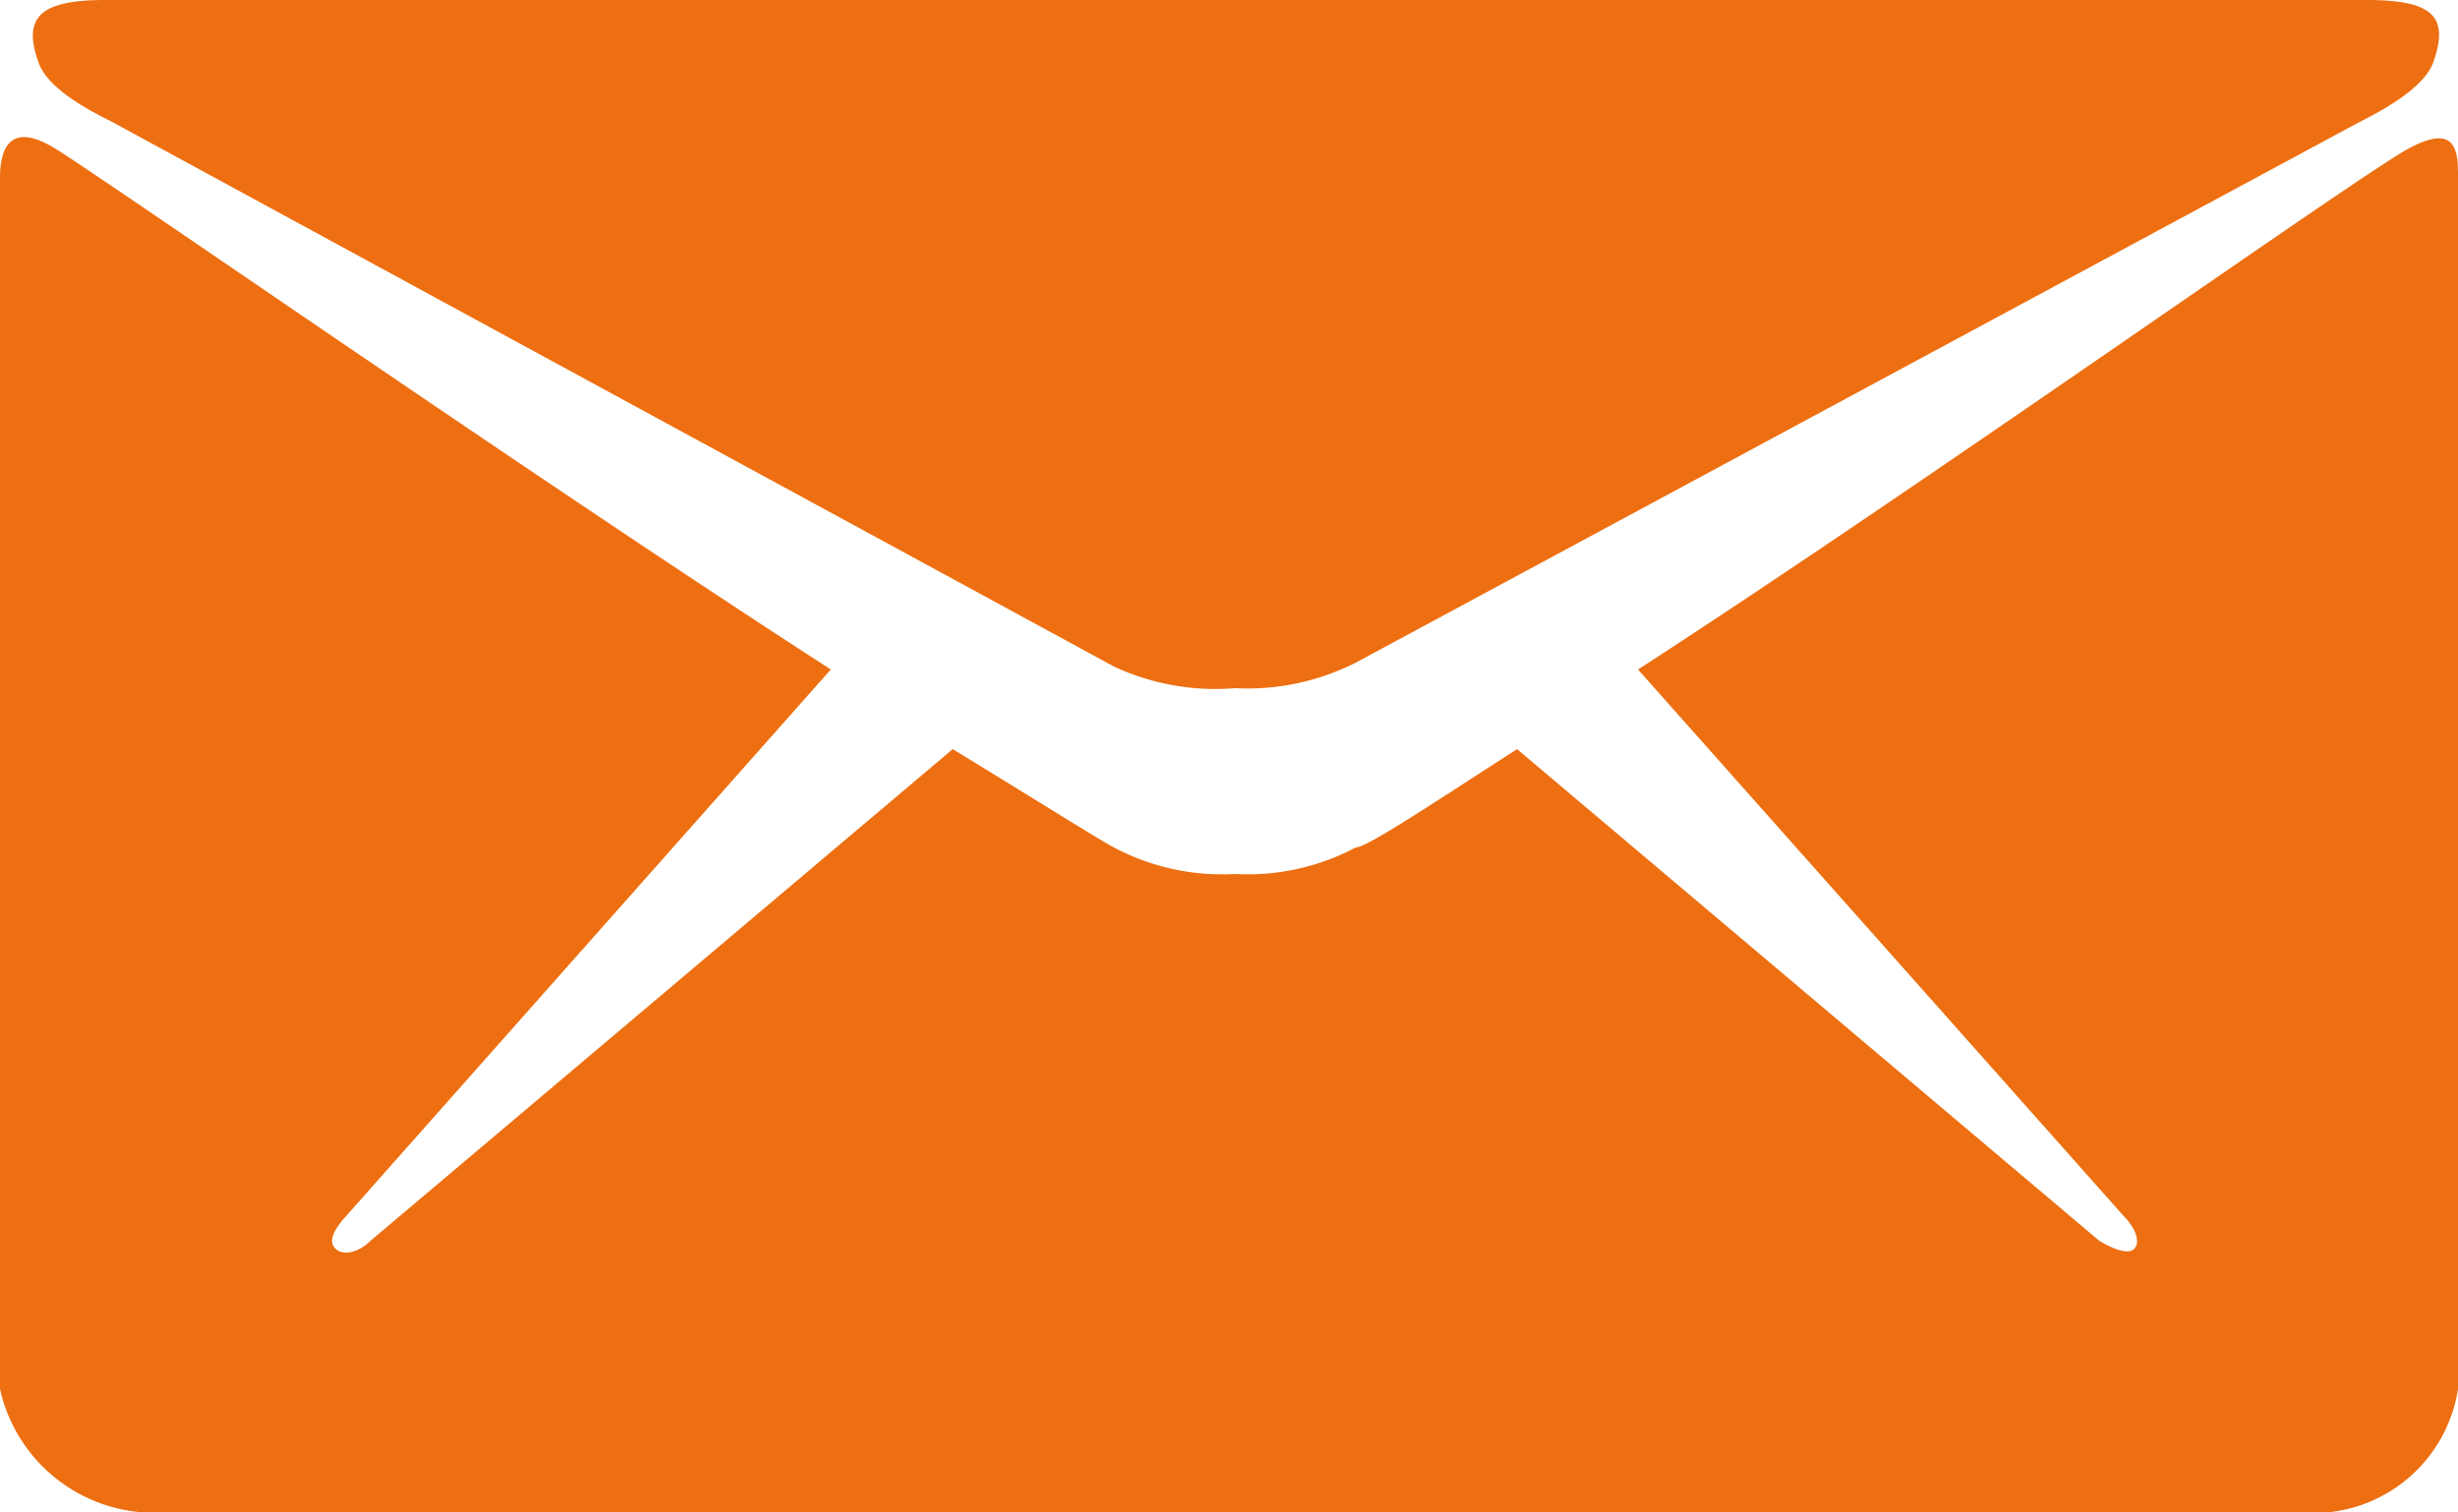
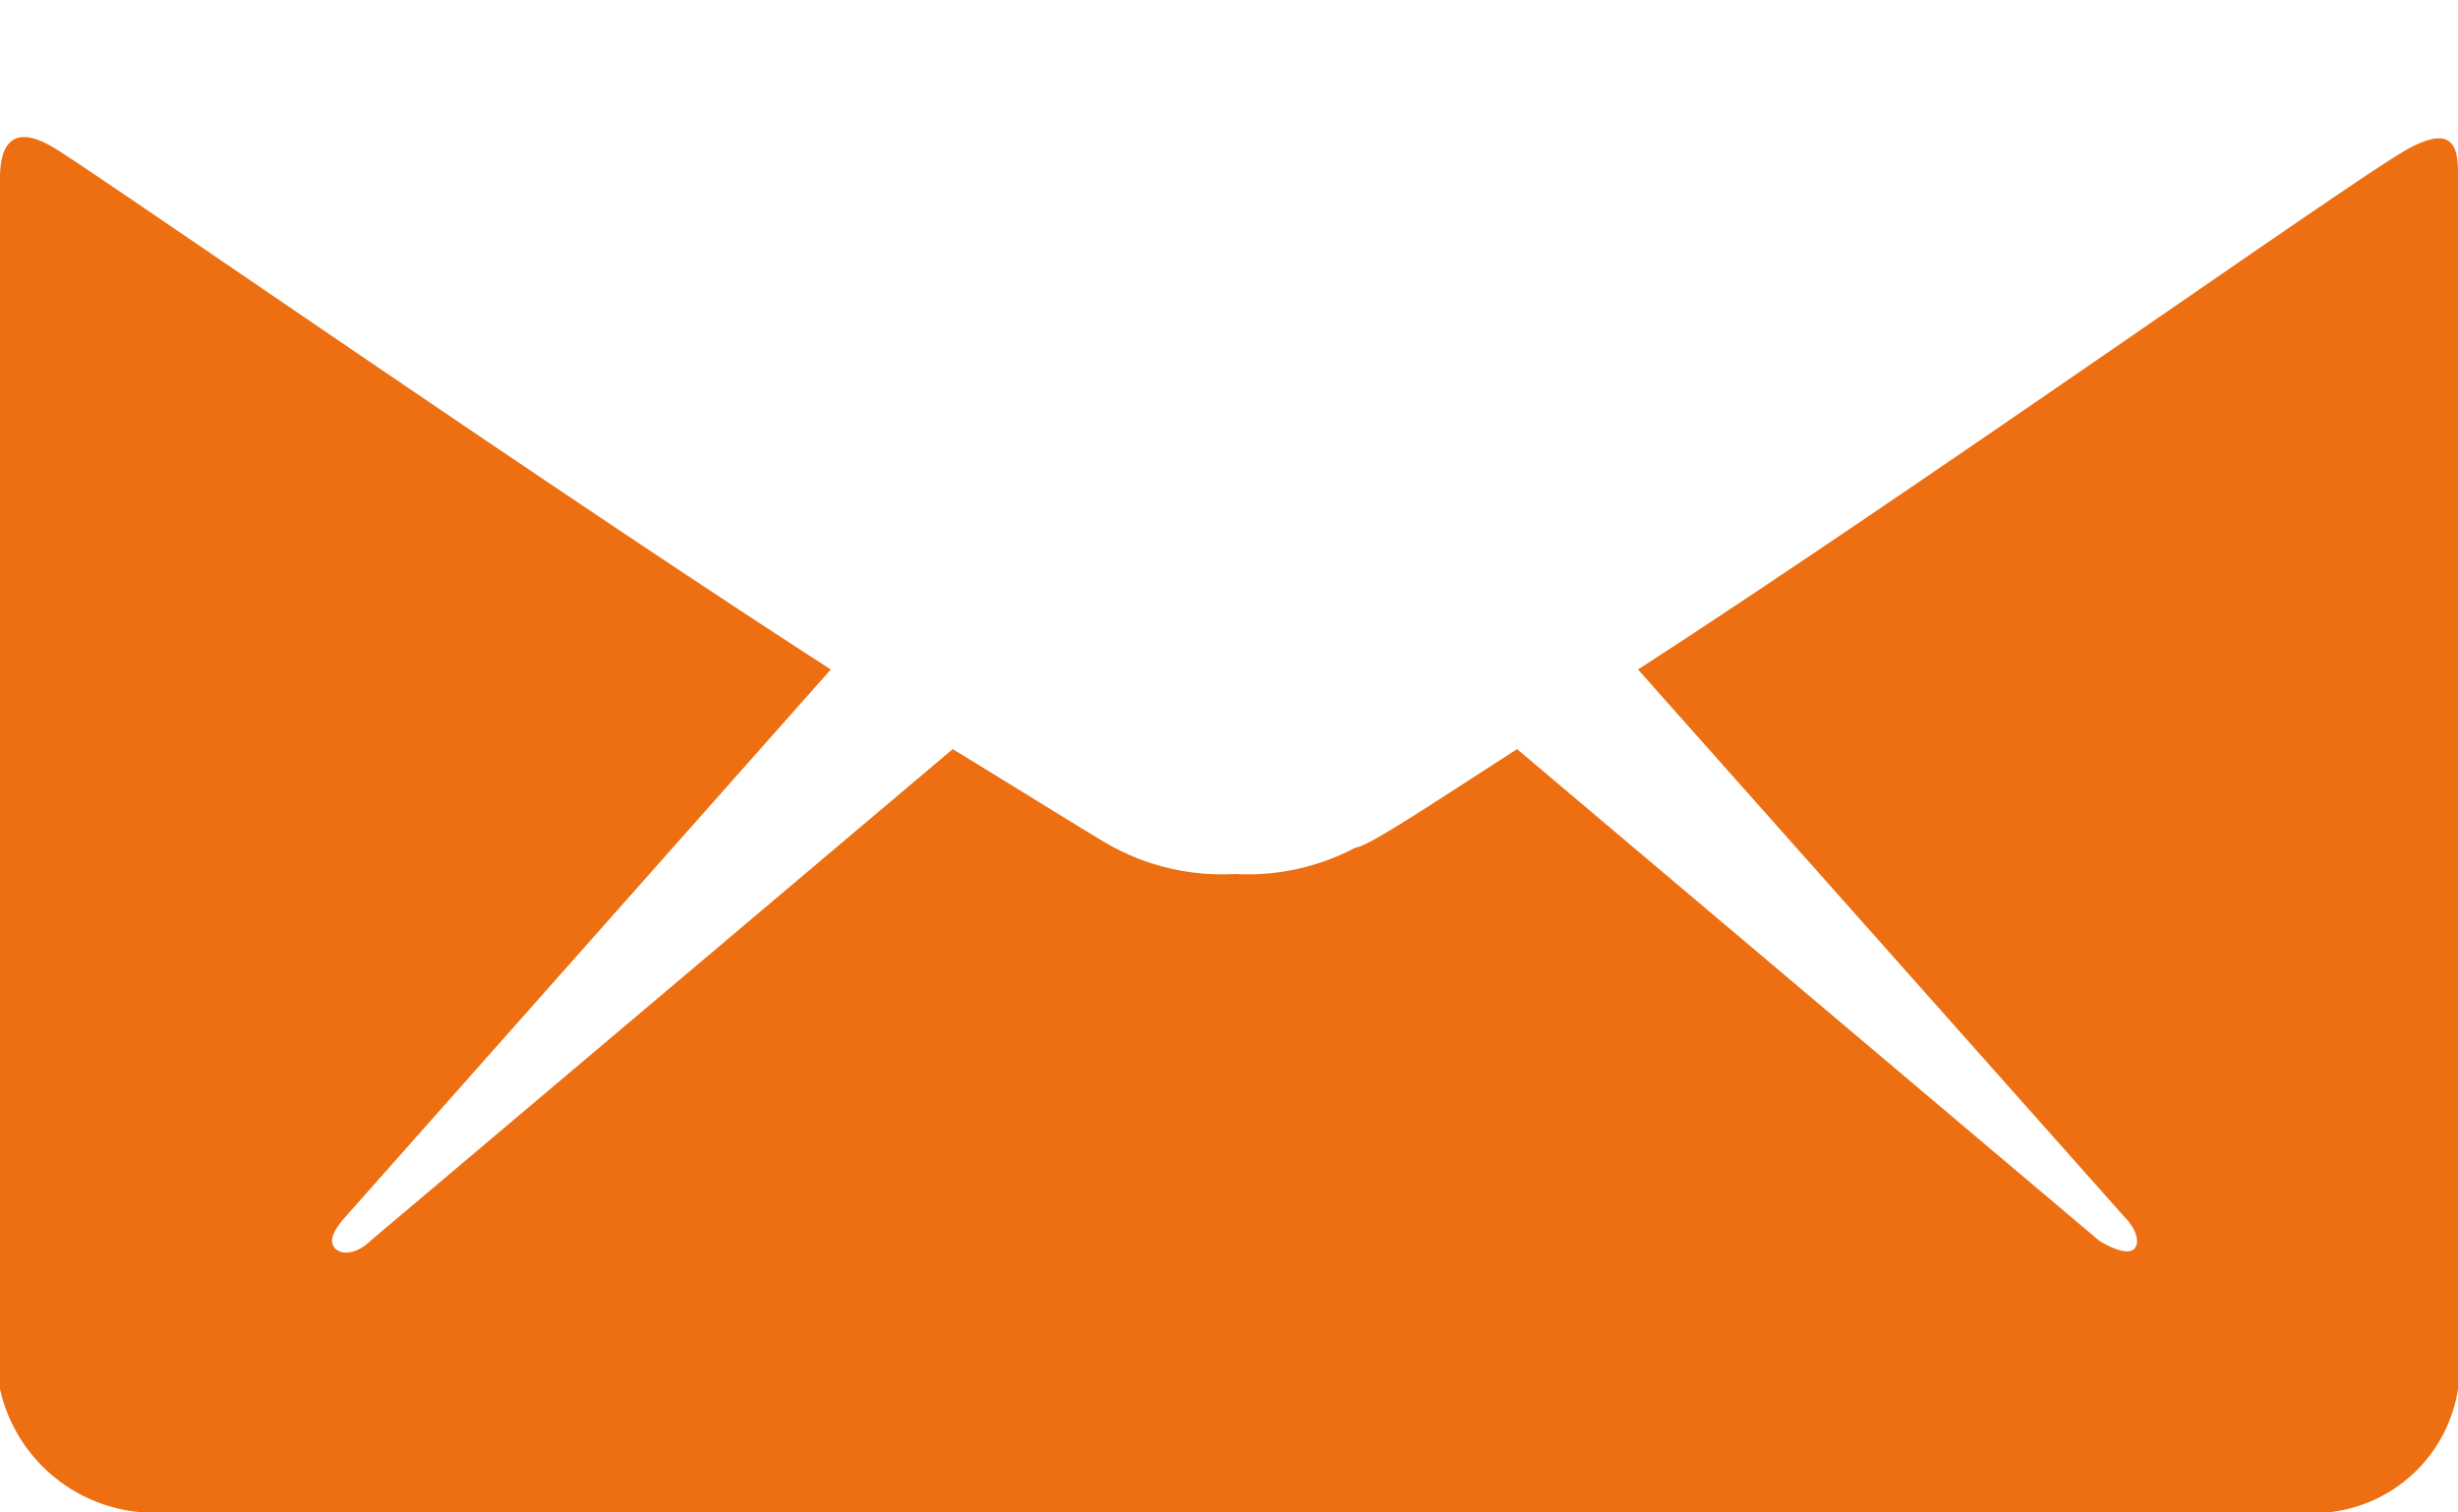
<svg xmlns="http://www.w3.org/2000/svg" viewBox="0 0 25 15.38">
  <defs>
    <style>.cls-1{fill:#ed6f11;}</style>
  </defs>
  <title>icon_email</title>
  <g id="Layer_2" data-name="Layer 2">
    <g id="Layer_3" data-name="Layer 3">
-       <path class="cls-1" d="M1.14,1.24,11.33,6.78A2.44,2.44,0,0,0,12.56,7a2.44,2.44,0,0,0,1.23-.26L24,1.24c.24-.12.66-.35.75-.61.16-.46,0-.63-.68-.63h-23C.4,0,.23.18.39.63.48.9.9,1.12,1.14,1.24Z" />
      <path class="cls-1" d="M24.5,1.51c-.49.26-4.92,3.41-7.84,5.3l4.94,5.56c.12.12.17.26.11.33s-.23,0-.36-.08l-5.92-5c-.9.58-1.53,1-1.64,1a2.34,2.34,0,0,1-1.23.27,2.34,2.34,0,0,1-1.23-.27c-.12-.06-.74-.45-1.64-1l-5.92,5c-.12.12-.28.16-.36.08s0-.21.11-.33L8.45,6.81c-2.93-1.89-7.4-5-7.89-5.3S0,1.56,0,1.81V14.13a1.61,1.61,0,0,0,1.41,1.25h22.3A1.49,1.49,0,0,0,25,14.13V1.81C25,1.56,25,1.24,24.5,1.51Z" />
    </g>
  </g>
</svg>